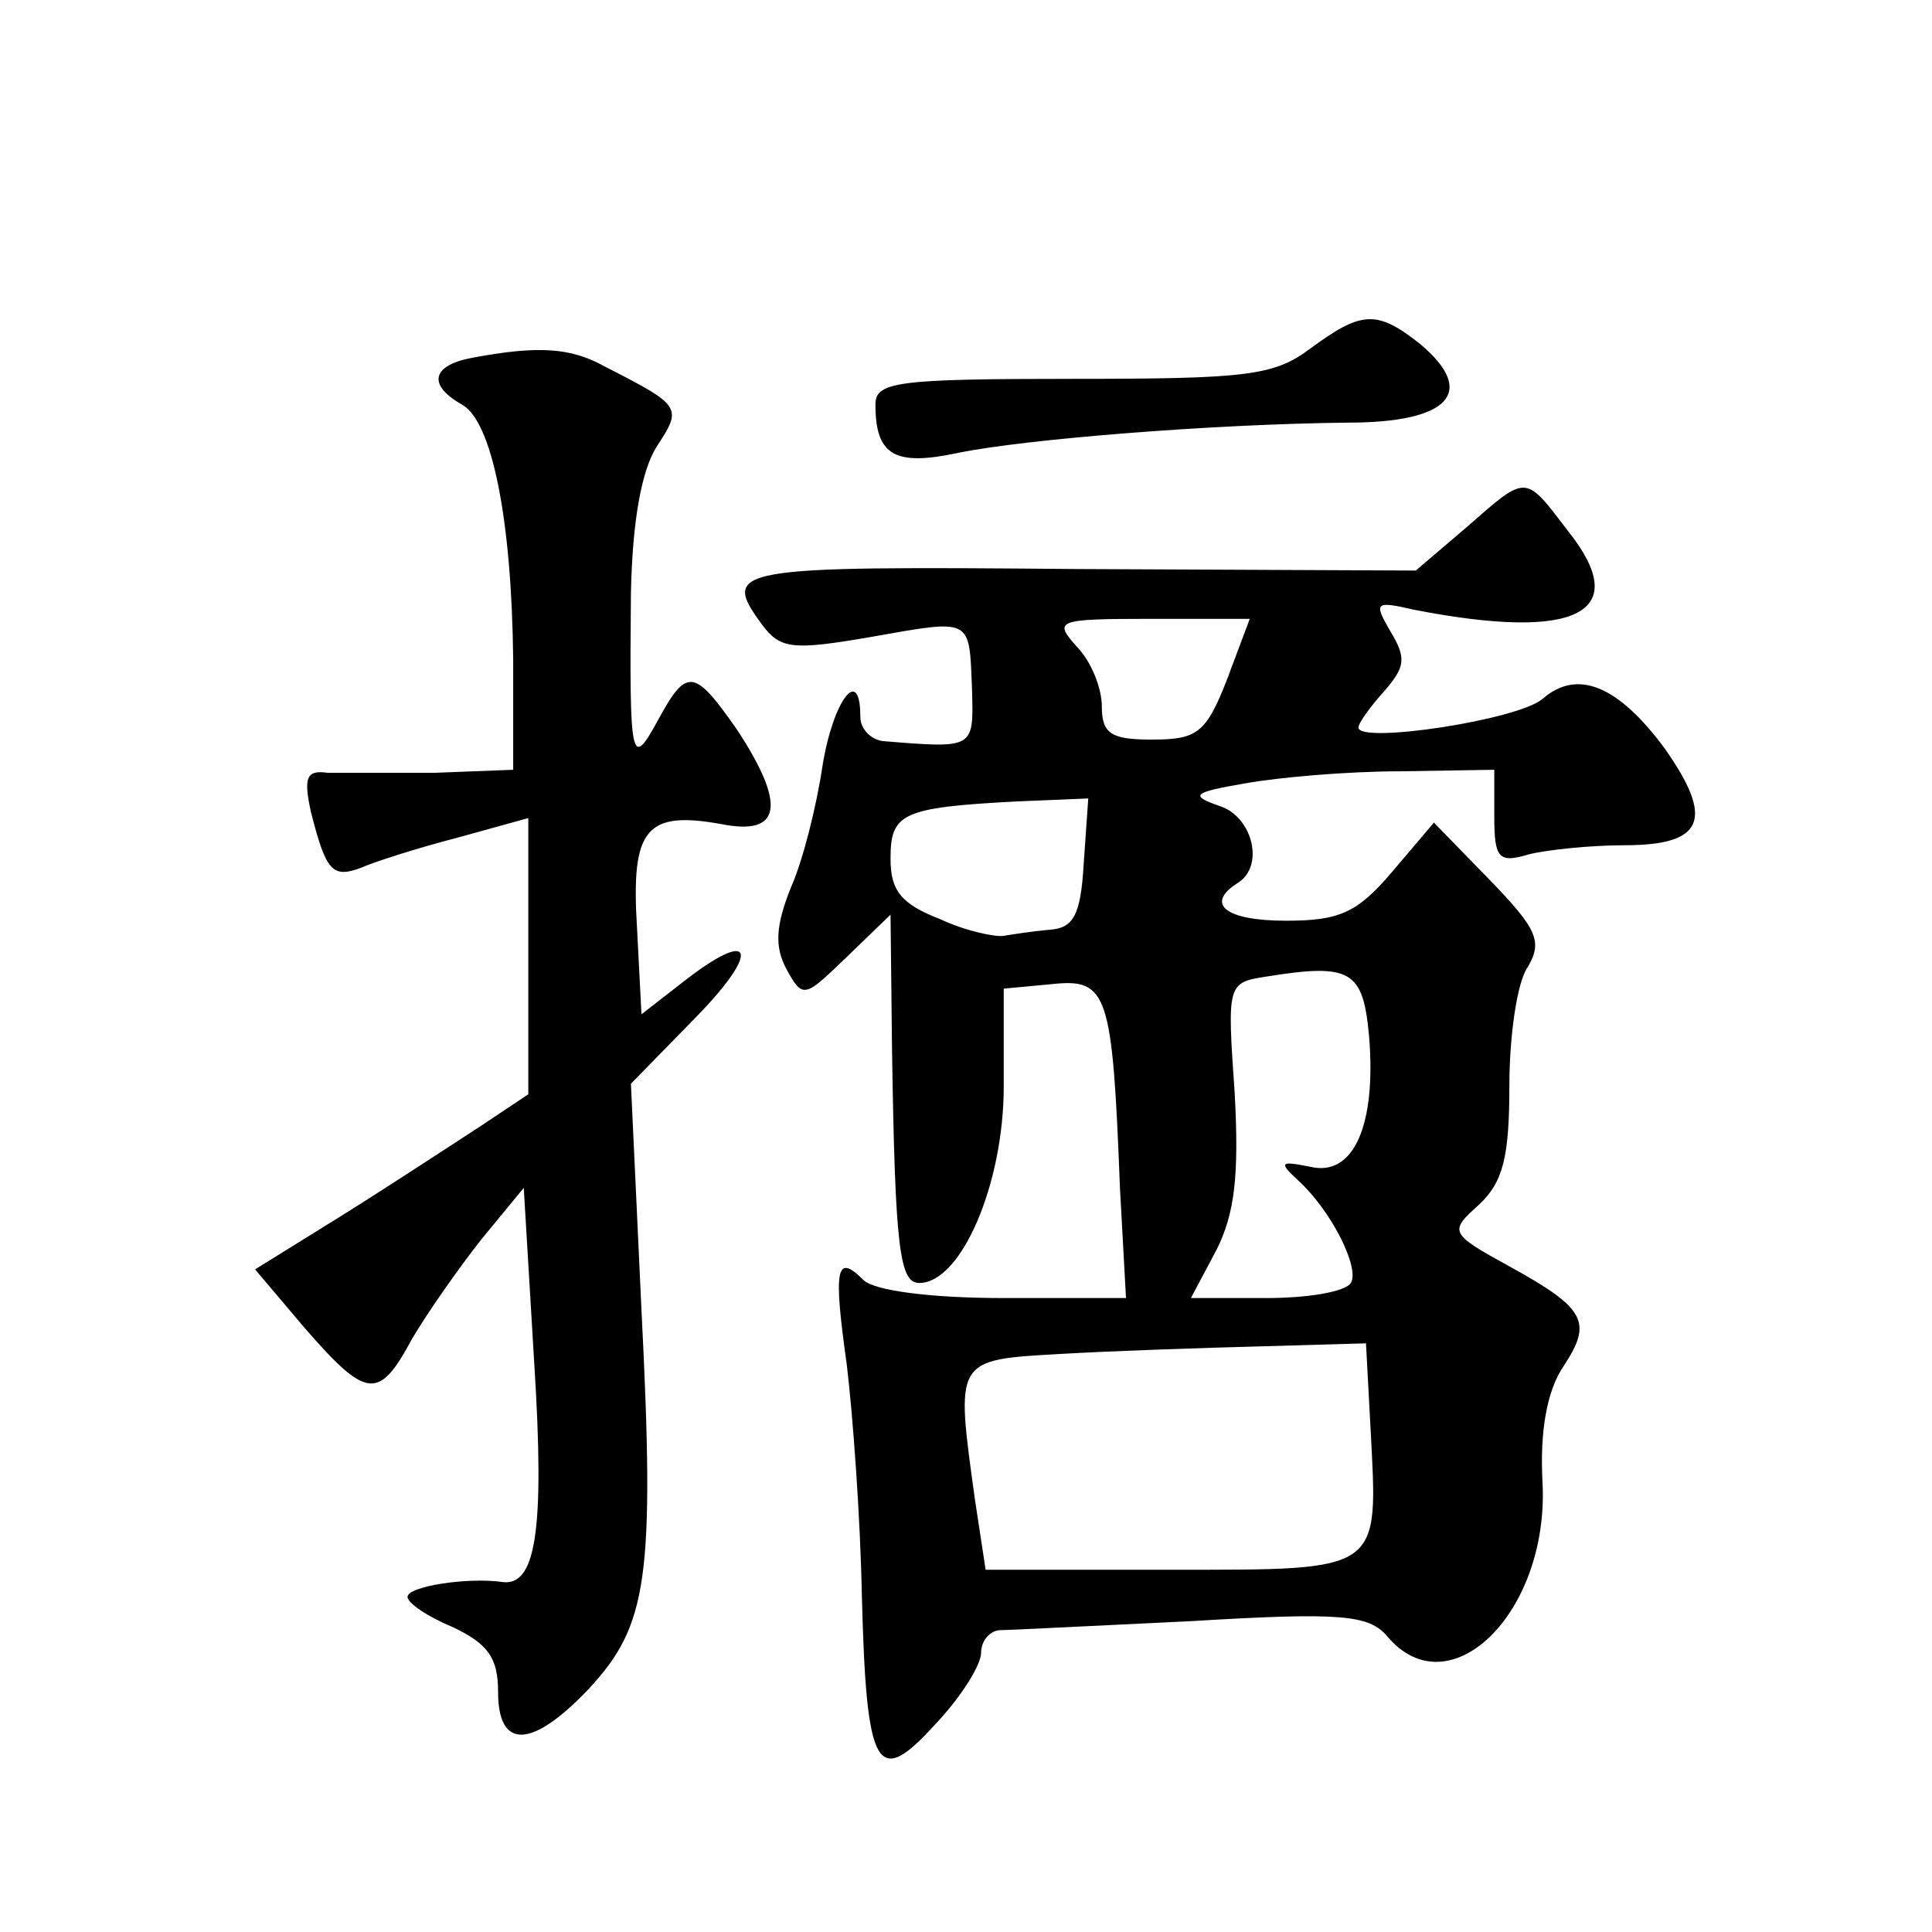
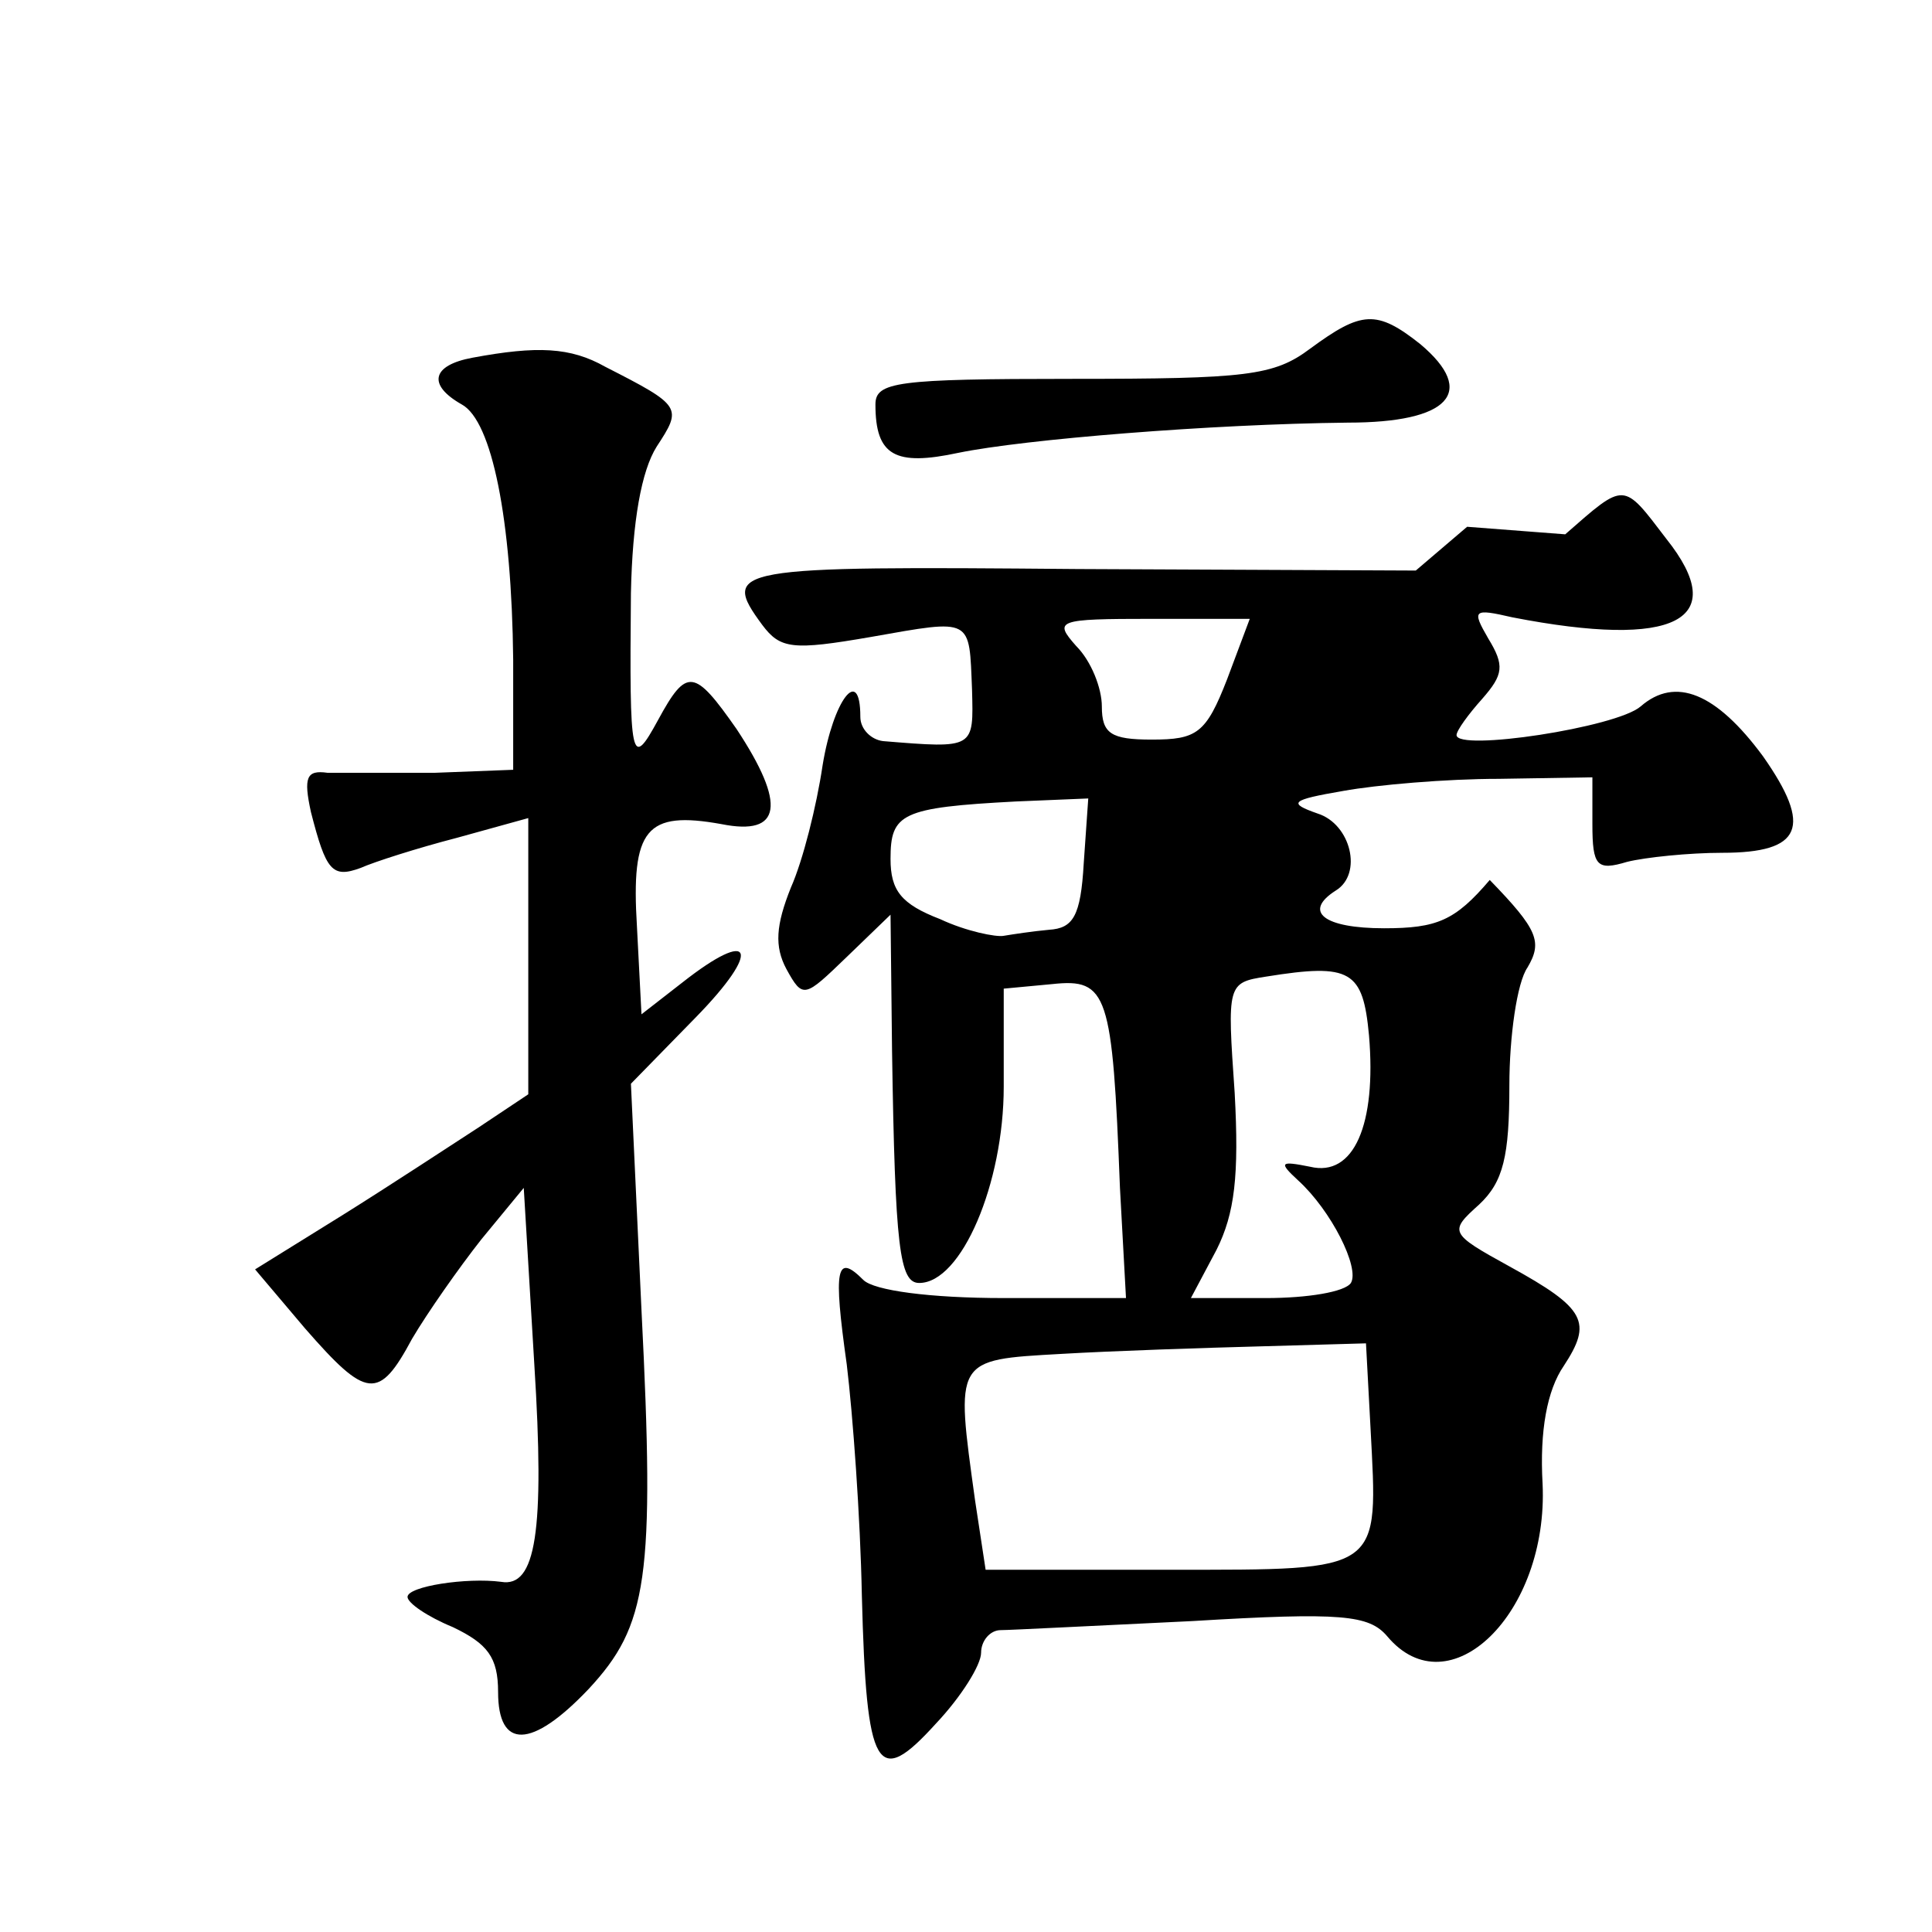
<svg xmlns="http://www.w3.org/2000/svg" version="1.0" width="128pt" height="128pt" viewBox="0 0 128 128" preserveAspectRatio="xMidYMid meet">
  <g transform="translate(0,128) scale(0.1,-0.1)" fill="#0" stroke="none">
-     <path d="M868 1049 c-24 -18 -42 -20 -158 -20 -116 0 -130 -2 -130 -17 0 -34 13 -41 55 -32 44 9 167 19 258 20 67 0 86 20 48 52 -29 23 -39 22 -73 -3z M313 1043 c-27 -5 -30 -18 -7 -31 20 -11 33 -76 34 -169 l0 -73 -52 -2 c-29 0 -61 0 -71 0 -14 2 -16 -3 -11 -26 10 -39 14 -44 33 -37 9 4 37 13 64 20 l47 13 0 -91 0 -92 -33 -22 c-17 -11 -58 -38 -90 -58 l-58 -36 33 -39 c41 -47 49 -48 71 -7 10 17 31 47 46 66 l28 34 7 -117 c7 -111 1 -148 -22 -144 -23 3 -62 -3 -62 -10 0 -4 13 -13 30 -20 23 -11 30 -20 30 -43 0 -38 22 -38 60 2 39 42 44 73 35 251 l-7 150 43 44 c44 45 38 60 -9 23 l-27 -21 -3 58 c-4 65 6 77 56 68 40 -8 43 13 10 63 -28 40 -33 41 -52 6 -18 -33 -19 -28 -18 84 1 48 7 81 17 97 17 26 17 27 -34 53 -23 13 -45 14 -88 6z M972 931 l-34 -29 -224 1 c-229 2 -237 1 -209 -37 12 -16 20 -17 72 -8 68 12 65 13 67 -35 1 -39 2 -39 -59 -34 -8 1 -15 8 -15 16 0 35 -18 11 -25 -32 -4 -27 -13 -63 -21 -81 -10 -25 -11 -39 -3 -54 11 -20 12 -19 40 8 l29 28 1 -90 c2 -131 5 -154 18 -154 28 0 56 66 56 130 l0 65 32 3 c37 4 40 -6 45 -135 l4 -73 -81 0 c-49 0 -86 5 -93 12 -18 18 -20 8 -11 -56 4 -33 9 -101 10 -153 3 -117 10 -128 49 -85 17 18 30 39 30 47 0 8 6 15 13 15 6 0 64 3 127 6 99 6 117 4 129 -10 41 -49 107 15 103 101 -2 35 3 62 14 78 19 29 15 38 -36 66 -40 22 -40 23 -20 41 16 15 20 32 20 79 0 32 5 68 12 78 10 17 7 25 -25 58 l-37 38 -28 -33 c-23 -27 -35 -32 -70 -32 -40 0 -54 11 -32 25 18 11 10 44 -12 51 -20 7 -18 9 17 15 22 4 68 8 103 8 l62 1 0 -31 c0 -28 3 -31 23 -25 12 3 41 6 63 6 53 0 60 17 27 64 -31 42 -58 53 -81 33 -16 -14 -122 -30 -122 -19 0 3 8 14 17 24 14 16 15 22 4 40 -11 19 -10 20 16 14 108 -21 145 -2 102 52 -29 38 -27 38 -67 3z m-159 -101 c-14 -36 -20 -40 -50 -40 -27 0 -33 4 -33 22 0 12 -7 30 -17 40 -15 17 -13 18 50 18 l65 0 -15 -40z m-95 -122 c-2 -35 -7 -43 -23 -44 -11 -1 -24 -3 -30 -4 -5 -1 -25 3 -42 11 -26 10 -33 19 -33 40 0 30 7 34 83 38 l48 2 -3 -43z m189 -114 c5 -59 -10 -94 -39 -87 -20 4 -21 3 -8 -9 22 -20 41 -58 35 -68 -4 -6 -29 -10 -56 -10 l-50 0 17 32 c12 24 15 49 12 104 -5 72 -5 73 21 77 56 9 64 4 68 -39z m1 -260 c5 -96 9 -94 -132 -94 l-123 0 -7 46 c-13 94 -14 93 57 97 34 2 94 4 132 5 l70 2 3 -56z" />
+     <path d="M868 1049 c-24 -18 -42 -20 -158 -20 -116 0 -130 -2 -130 -17 0 -34 13 -41 55 -32 44 9 167 19 258 20 67 0 86 20 48 52 -29 23 -39 22 -73 -3z M313 1043 c-27 -5 -30 -18 -7 -31 20 -11 33 -76 34 -169 l0 -73 -52 -2 c-29 0 -61 0 -71 0 -14 2 -16 -3 -11 -26 10 -39 14 -44 33 -37 9 4 37 13 64 20 l47 13 0 -91 0 -92 -33 -22 c-17 -11 -58 -38 -90 -58 l-58 -36 33 -39 c41 -47 49 -48 71 -7 10 17 31 47 46 66 l28 34 7 -117 c7 -111 1 -148 -22 -144 -23 3 -62 -3 -62 -10 0 -4 13 -13 30 -20 23 -11 30 -20 30 -43 0 -38 22 -38 60 2 39 42 44 73 35 251 l-7 150 43 44 c44 45 38 60 -9 23 l-27 -21 -3 58 c-4 65 6 77 56 68 40 -8 43 13 10 63 -28 40 -33 41 -52 6 -18 -33 -19 -28 -18 84 1 48 7 81 17 97 17 26 17 27 -34 53 -23 13 -45 14 -88 6z M972 931 l-34 -29 -224 1 c-229 2 -237 1 -209 -37 12 -16 20 -17 72 -8 68 12 65 13 67 -35 1 -39 2 -39 -59 -34 -8 1 -15 8 -15 16 0 35 -18 11 -25 -32 -4 -27 -13 -63 -21 -81 -10 -25 -11 -39 -3 -54 11 -20 12 -19 40 8 l29 28 1 -90 c2 -131 5 -154 18 -154 28 0 56 66 56 130 l0 65 32 3 c37 4 40 -6 45 -135 l4 -73 -81 0 c-49 0 -86 5 -93 12 -18 18 -20 8 -11 -56 4 -33 9 -101 10 -153 3 -117 10 -128 49 -85 17 18 30 39 30 47 0 8 6 15 13 15 6 0 64 3 127 6 99 6 117 4 129 -10 41 -49 107 15 103 101 -2 35 3 62 14 78 19 29 15 38 -36 66 -40 22 -40 23 -20 41 16 15 20 32 20 79 0 32 5 68 12 78 10 17 7 25 -25 58 c-23 -27 -35 -32 -70 -32 -40 0 -54 11 -32 25 18 11 10 44 -12 51 -20 7 -18 9 17 15 22 4 68 8 103 8 l62 1 0 -31 c0 -28 3 -31 23 -25 12 3 41 6 63 6 53 0 60 17 27 64 -31 42 -58 53 -81 33 -16 -14 -122 -30 -122 -19 0 3 8 14 17 24 14 16 15 22 4 40 -11 19 -10 20 16 14 108 -21 145 -2 102 52 -29 38 -27 38 -67 3z m-159 -101 c-14 -36 -20 -40 -50 -40 -27 0 -33 4 -33 22 0 12 -7 30 -17 40 -15 17 -13 18 50 18 l65 0 -15 -40z m-95 -122 c-2 -35 -7 -43 -23 -44 -11 -1 -24 -3 -30 -4 -5 -1 -25 3 -42 11 -26 10 -33 19 -33 40 0 30 7 34 83 38 l48 2 -3 -43z m189 -114 c5 -59 -10 -94 -39 -87 -20 4 -21 3 -8 -9 22 -20 41 -58 35 -68 -4 -6 -29 -10 -56 -10 l-50 0 17 32 c12 24 15 49 12 104 -5 72 -5 73 21 77 56 9 64 4 68 -39z m1 -260 c5 -96 9 -94 -132 -94 l-123 0 -7 46 c-13 94 -14 93 57 97 34 2 94 4 132 5 l70 2 3 -56z" />
  </g>
</svg>